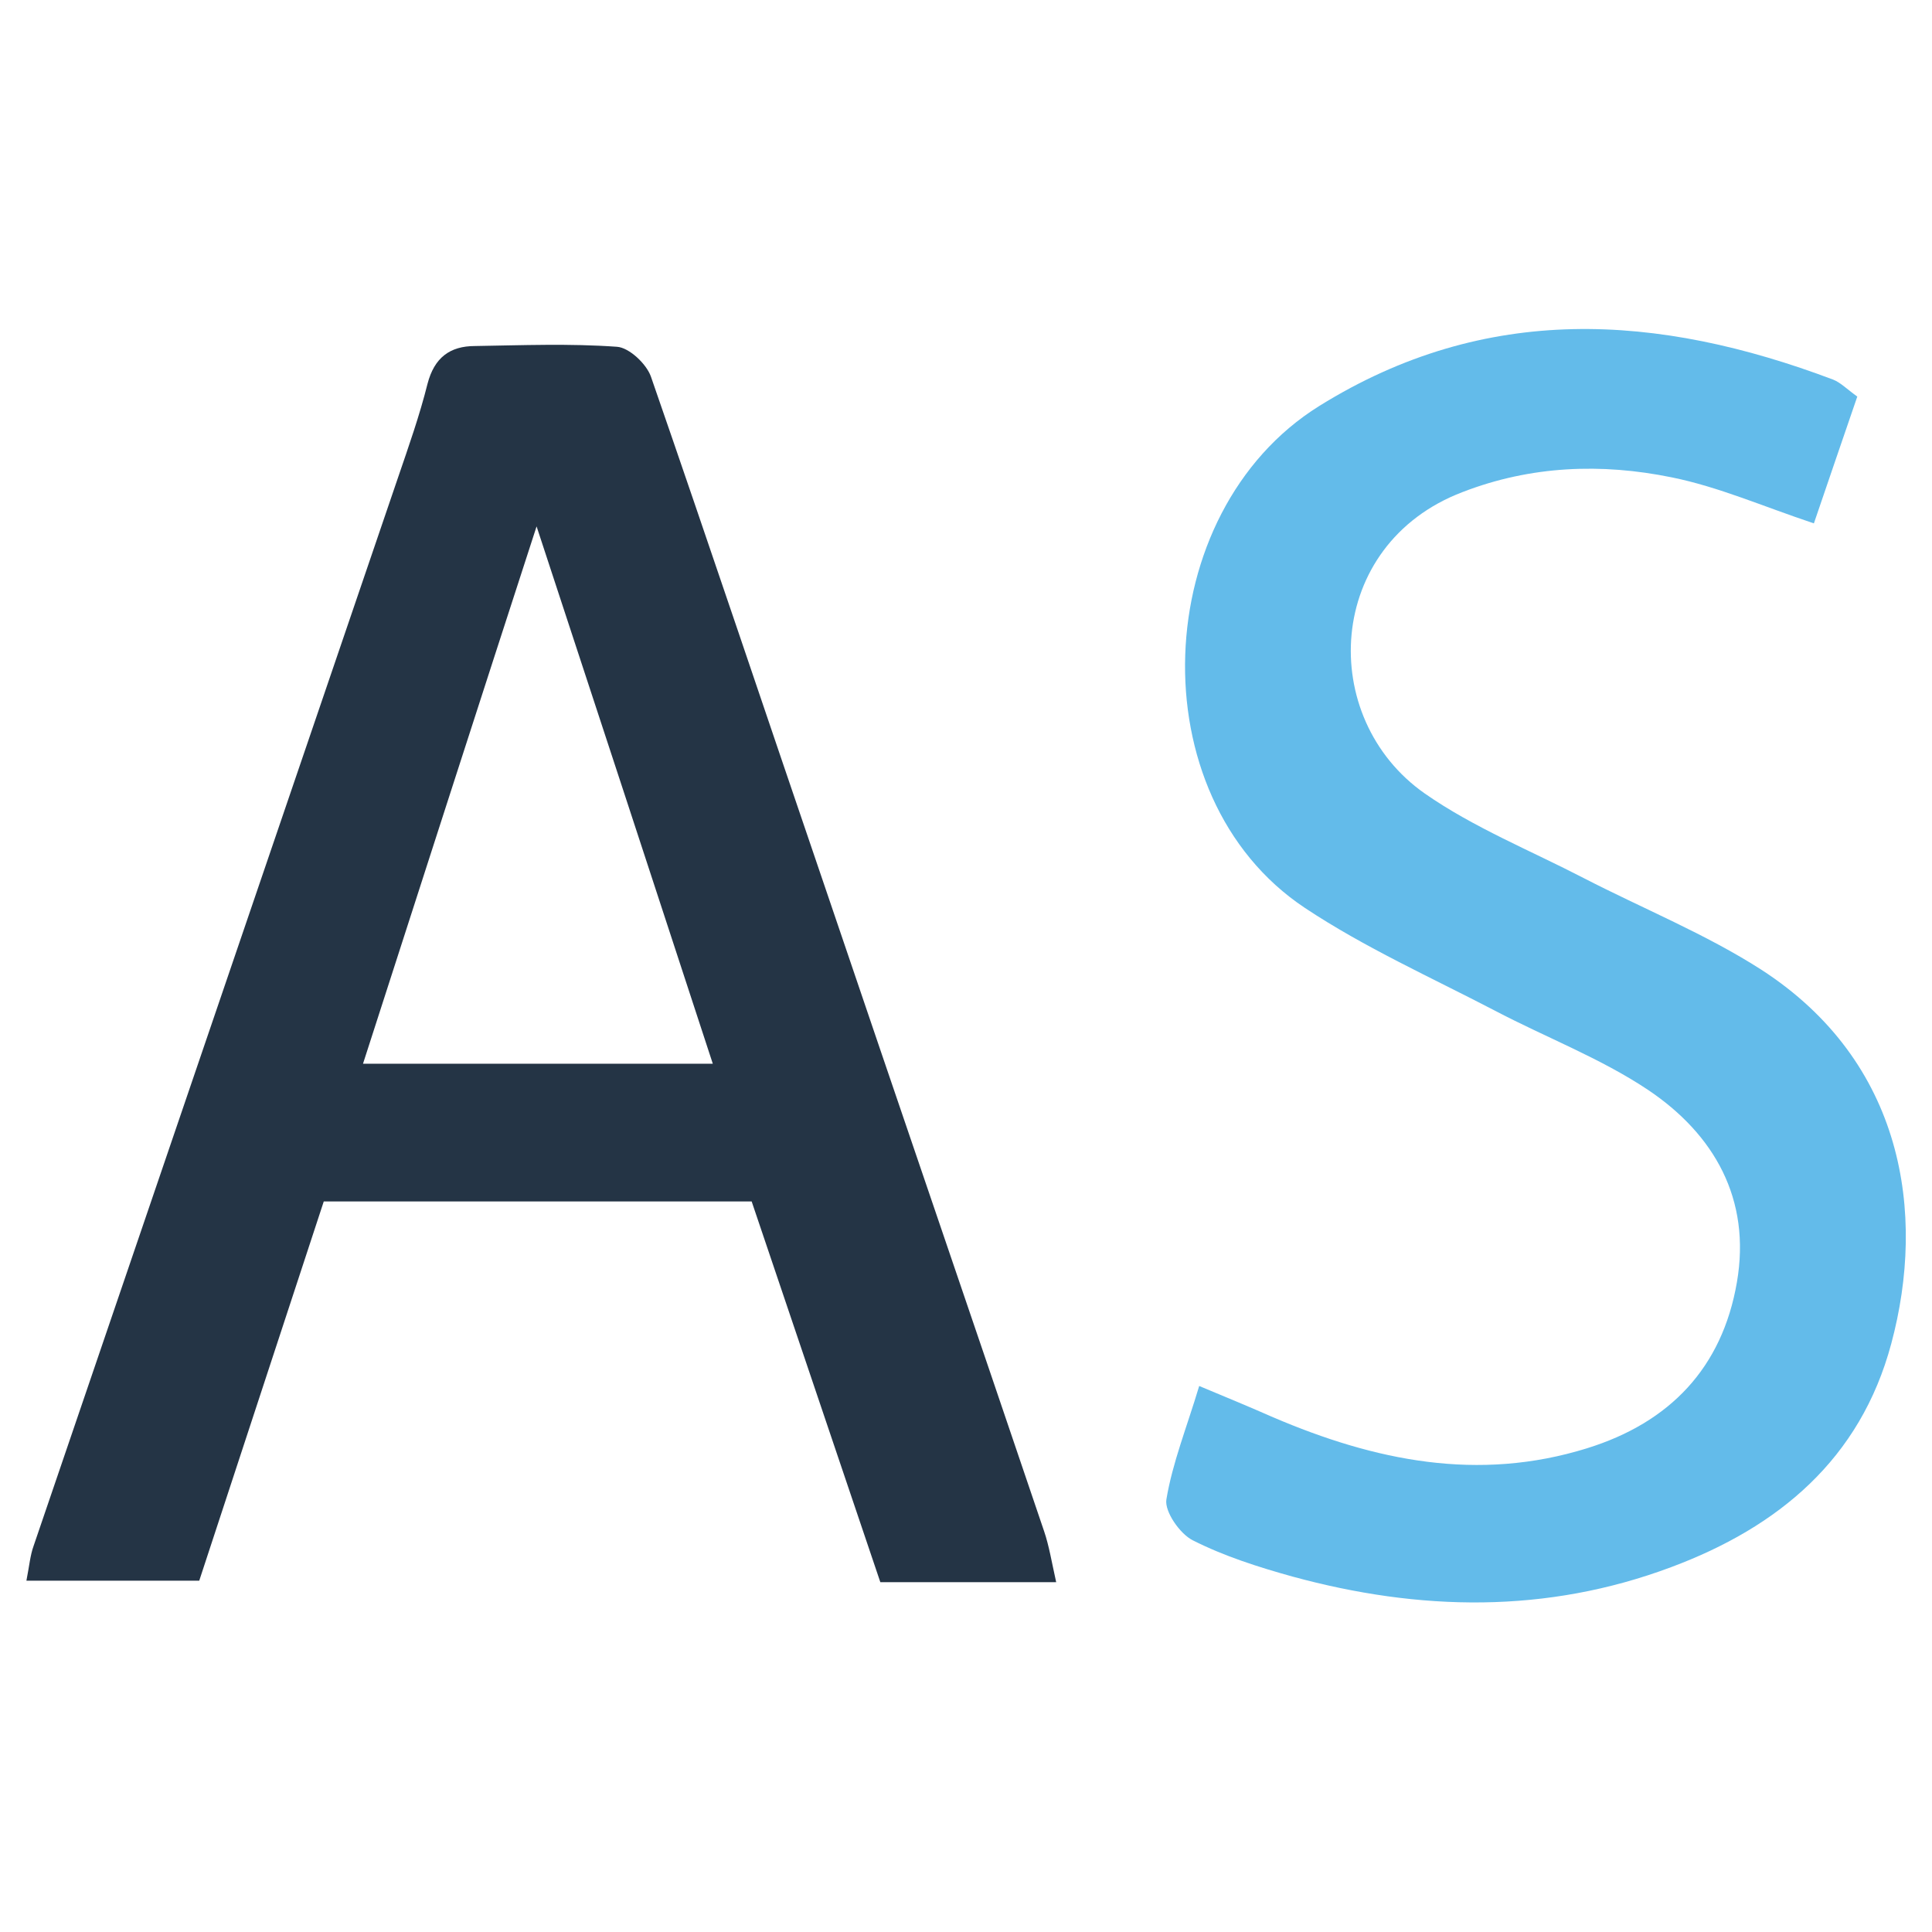
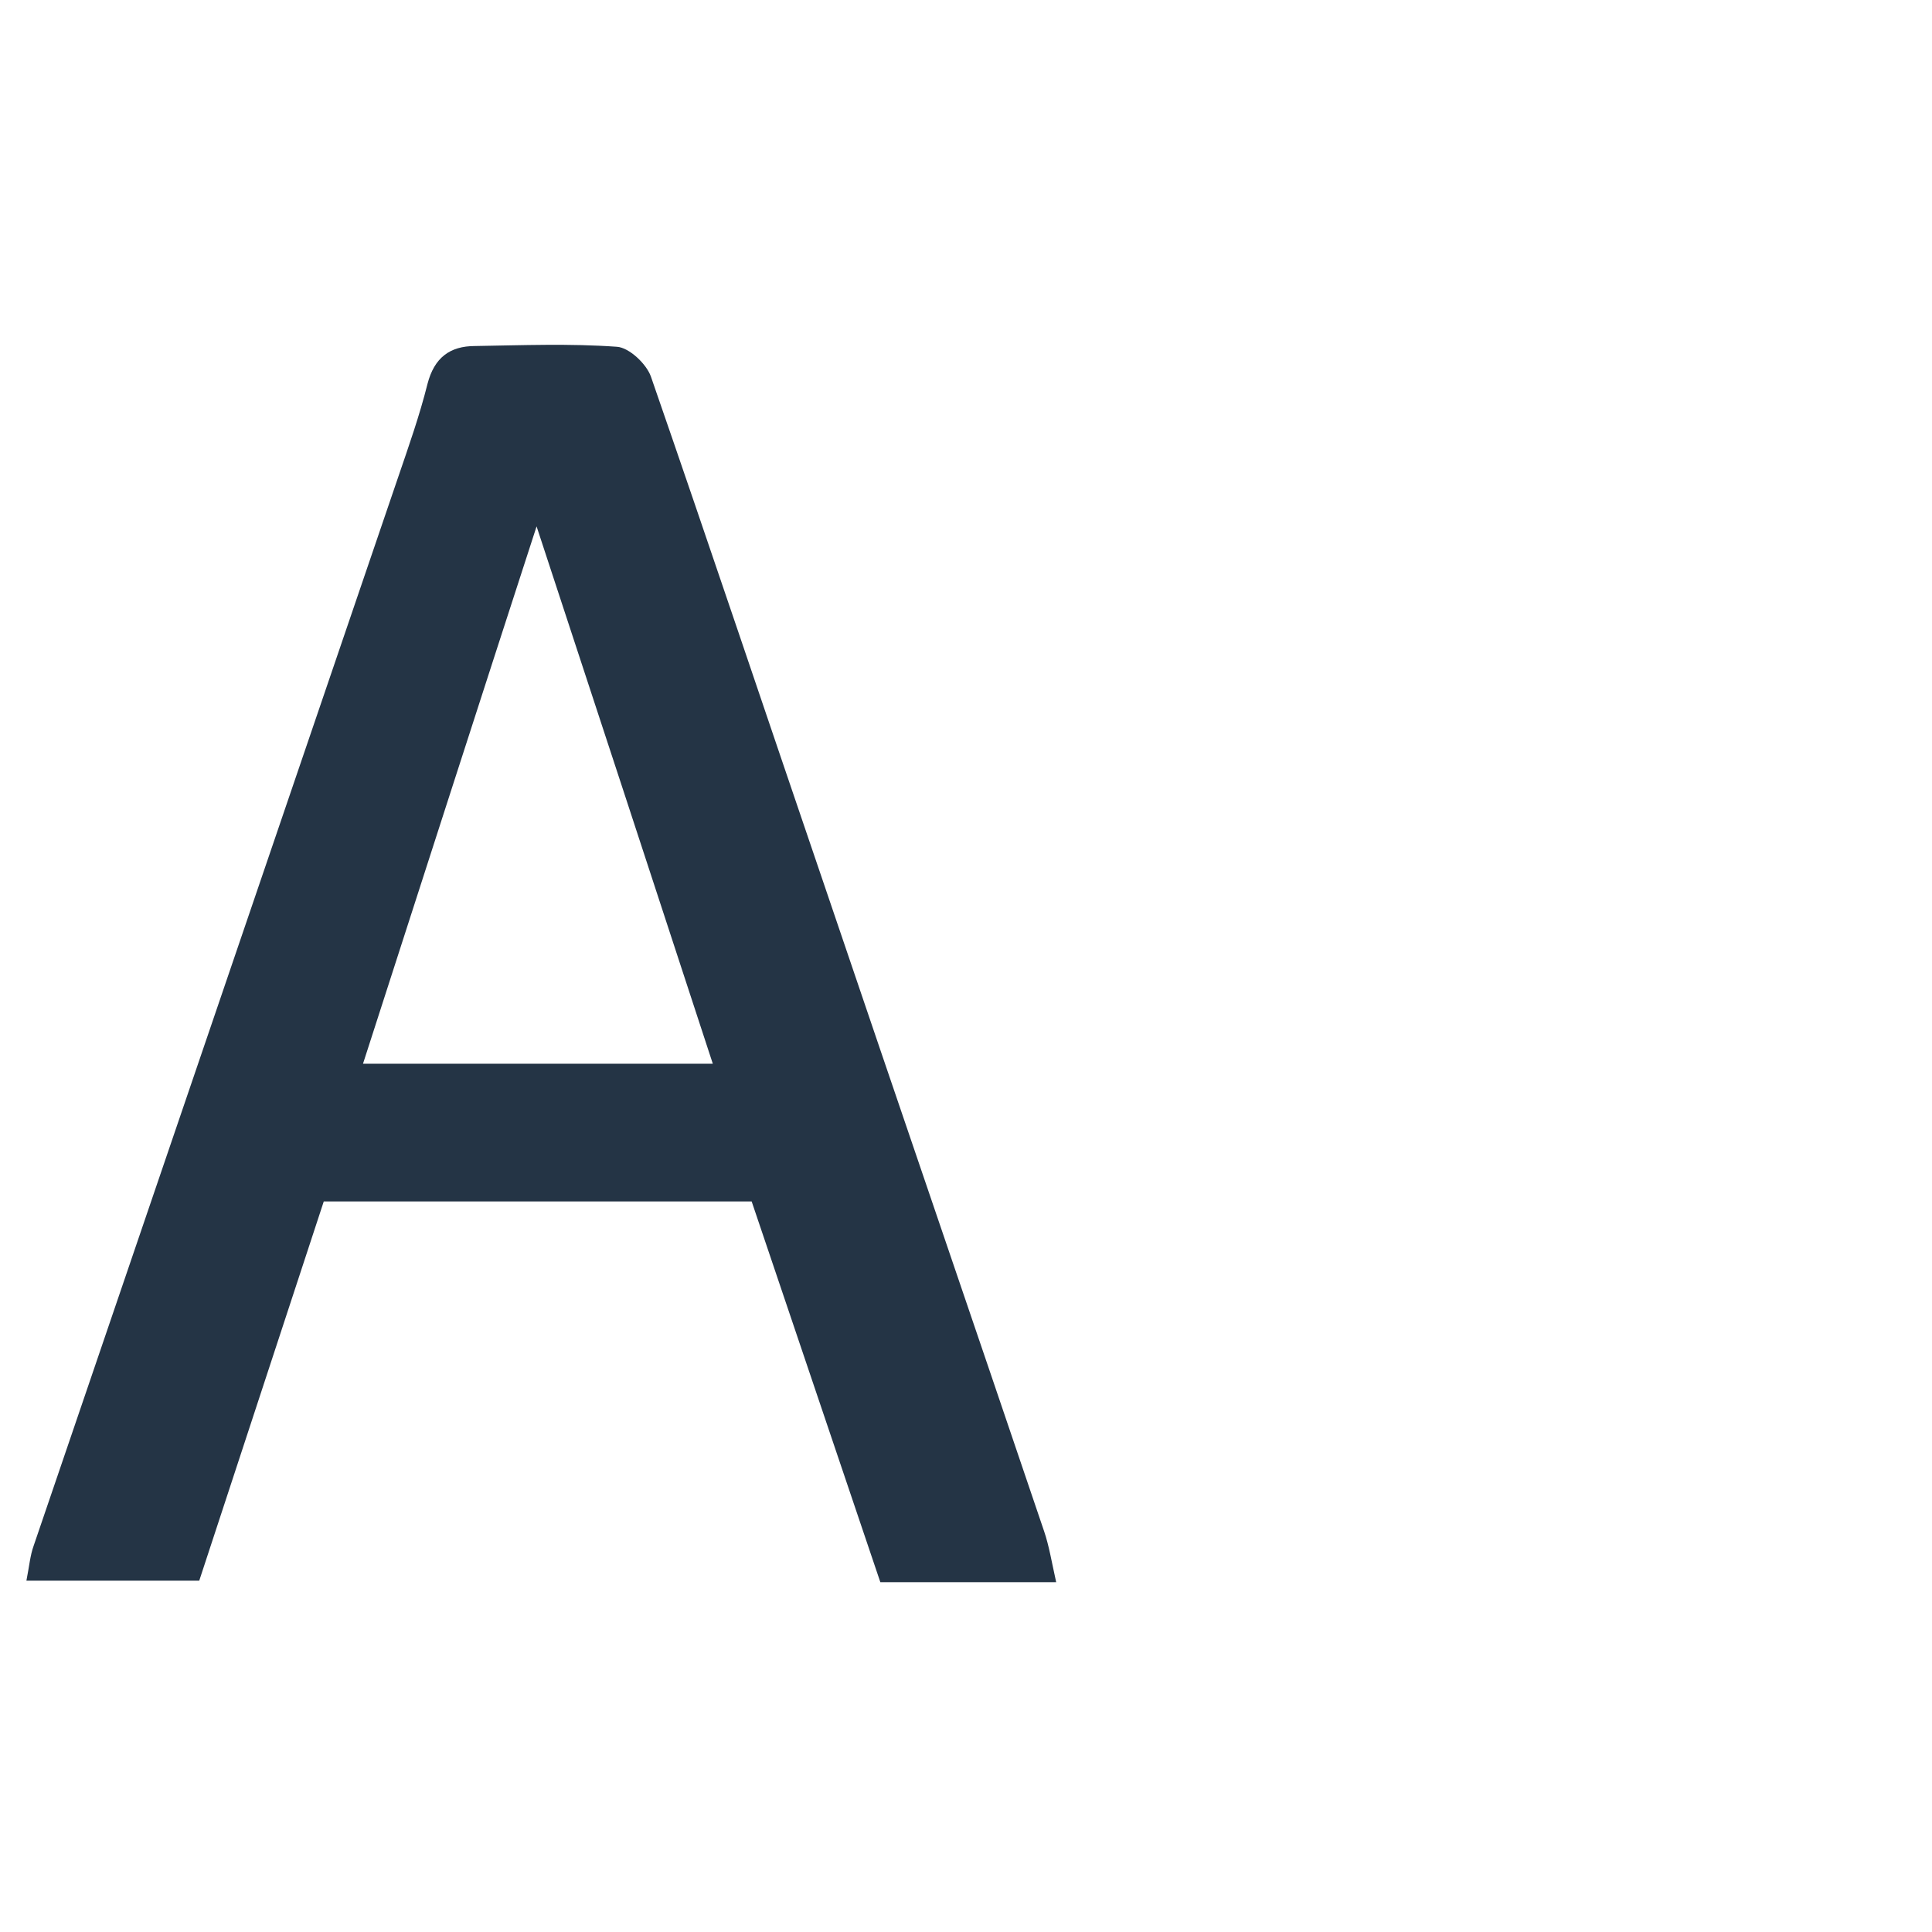
<svg xmlns="http://www.w3.org/2000/svg" version="1.1" id="Layer_1" x="0px" y="0px" viewBox="0 0 512 512" style="enable-background:new 0 0 512 512;" xml:space="preserve">
  <style type="text/css">
	.st0{fill:#243445;}
	.st1{fill:#63BBEA;}
</style>
  <g>
    <path class="st0" d="M279.9,419.3c-16,0-30.4,0-46.6,0c-11.2-33.2-22.6-66.9-34.1-100.9c-38,0-75.1,0-113.4,0   c-11,33.5-22,67-33,100.5c-15.4,0-30,0-45.8,0c0.8-4.1,1-6.7,1.9-9.2c32.2-94.4,64.4-188.8,96.6-283.2c2.8-8.2,5.7-16.4,7.8-24.8   c1.8-6.9,5.9-10,12.6-10c12.5-0.2,25.1-0.7,37.6,0.2c3.2,0.2,7.8,4.5,9,7.9c15.6,45,30.7,90.1,46.1,135.2   c19.3,56.9,38.8,113.8,58.1,170.8C278,409.6,278.7,413.9,279.9,419.3z M96.2,281.9c31.4,0,61.5,0,92.7,0   c-16-48.9-31.6-96.5-46.7-142.4C127.2,185.7,112,232.9,96.2,281.9z" />
-     <path class="st1" d="M492.2,105.1c-4,11.7-7.8,22.7-11.5,33.6c-13.5-4.5-25.3-9.7-37.7-12.2c-18.6-3.8-37.3-3.1-55.4,3.9   c-36.5,13.9-38.6,59.9-10,79.9c12.9,9,28,15.1,42.1,22.4c15.7,8.1,32.3,14.8,47.1,24.3c37.7,24.4,43.7,64.5,34.4,99.1   c-8.2,30.6-29.9,48.6-58.3,59.2c-33.1,12.4-66.7,11.7-100.4,2.5c-9-2.5-18.1-5.4-26.4-9.6c-3.4-1.7-7.5-7.6-7-10.8   c1.6-9.7,5.4-19.1,8.7-30.1c7.7,3.2,13.7,5.7,19.6,8.3c26.9,11.5,54.3,17.2,83.2,8.2c21.9-6.8,35.8-21.3,39.7-44   c3.8-22-6-39.2-23.6-51c-12.6-8.4-27.1-13.9-40.6-21c-16.9-8.8-34.5-16.7-50.3-27.2c-44.5-29.6-41.3-104.9,3.8-133   c44.2-27.5,89.8-24.5,136.2-7C487.8,101.4,489.3,103,492.2,105.1z" />
  </g>
</svg>